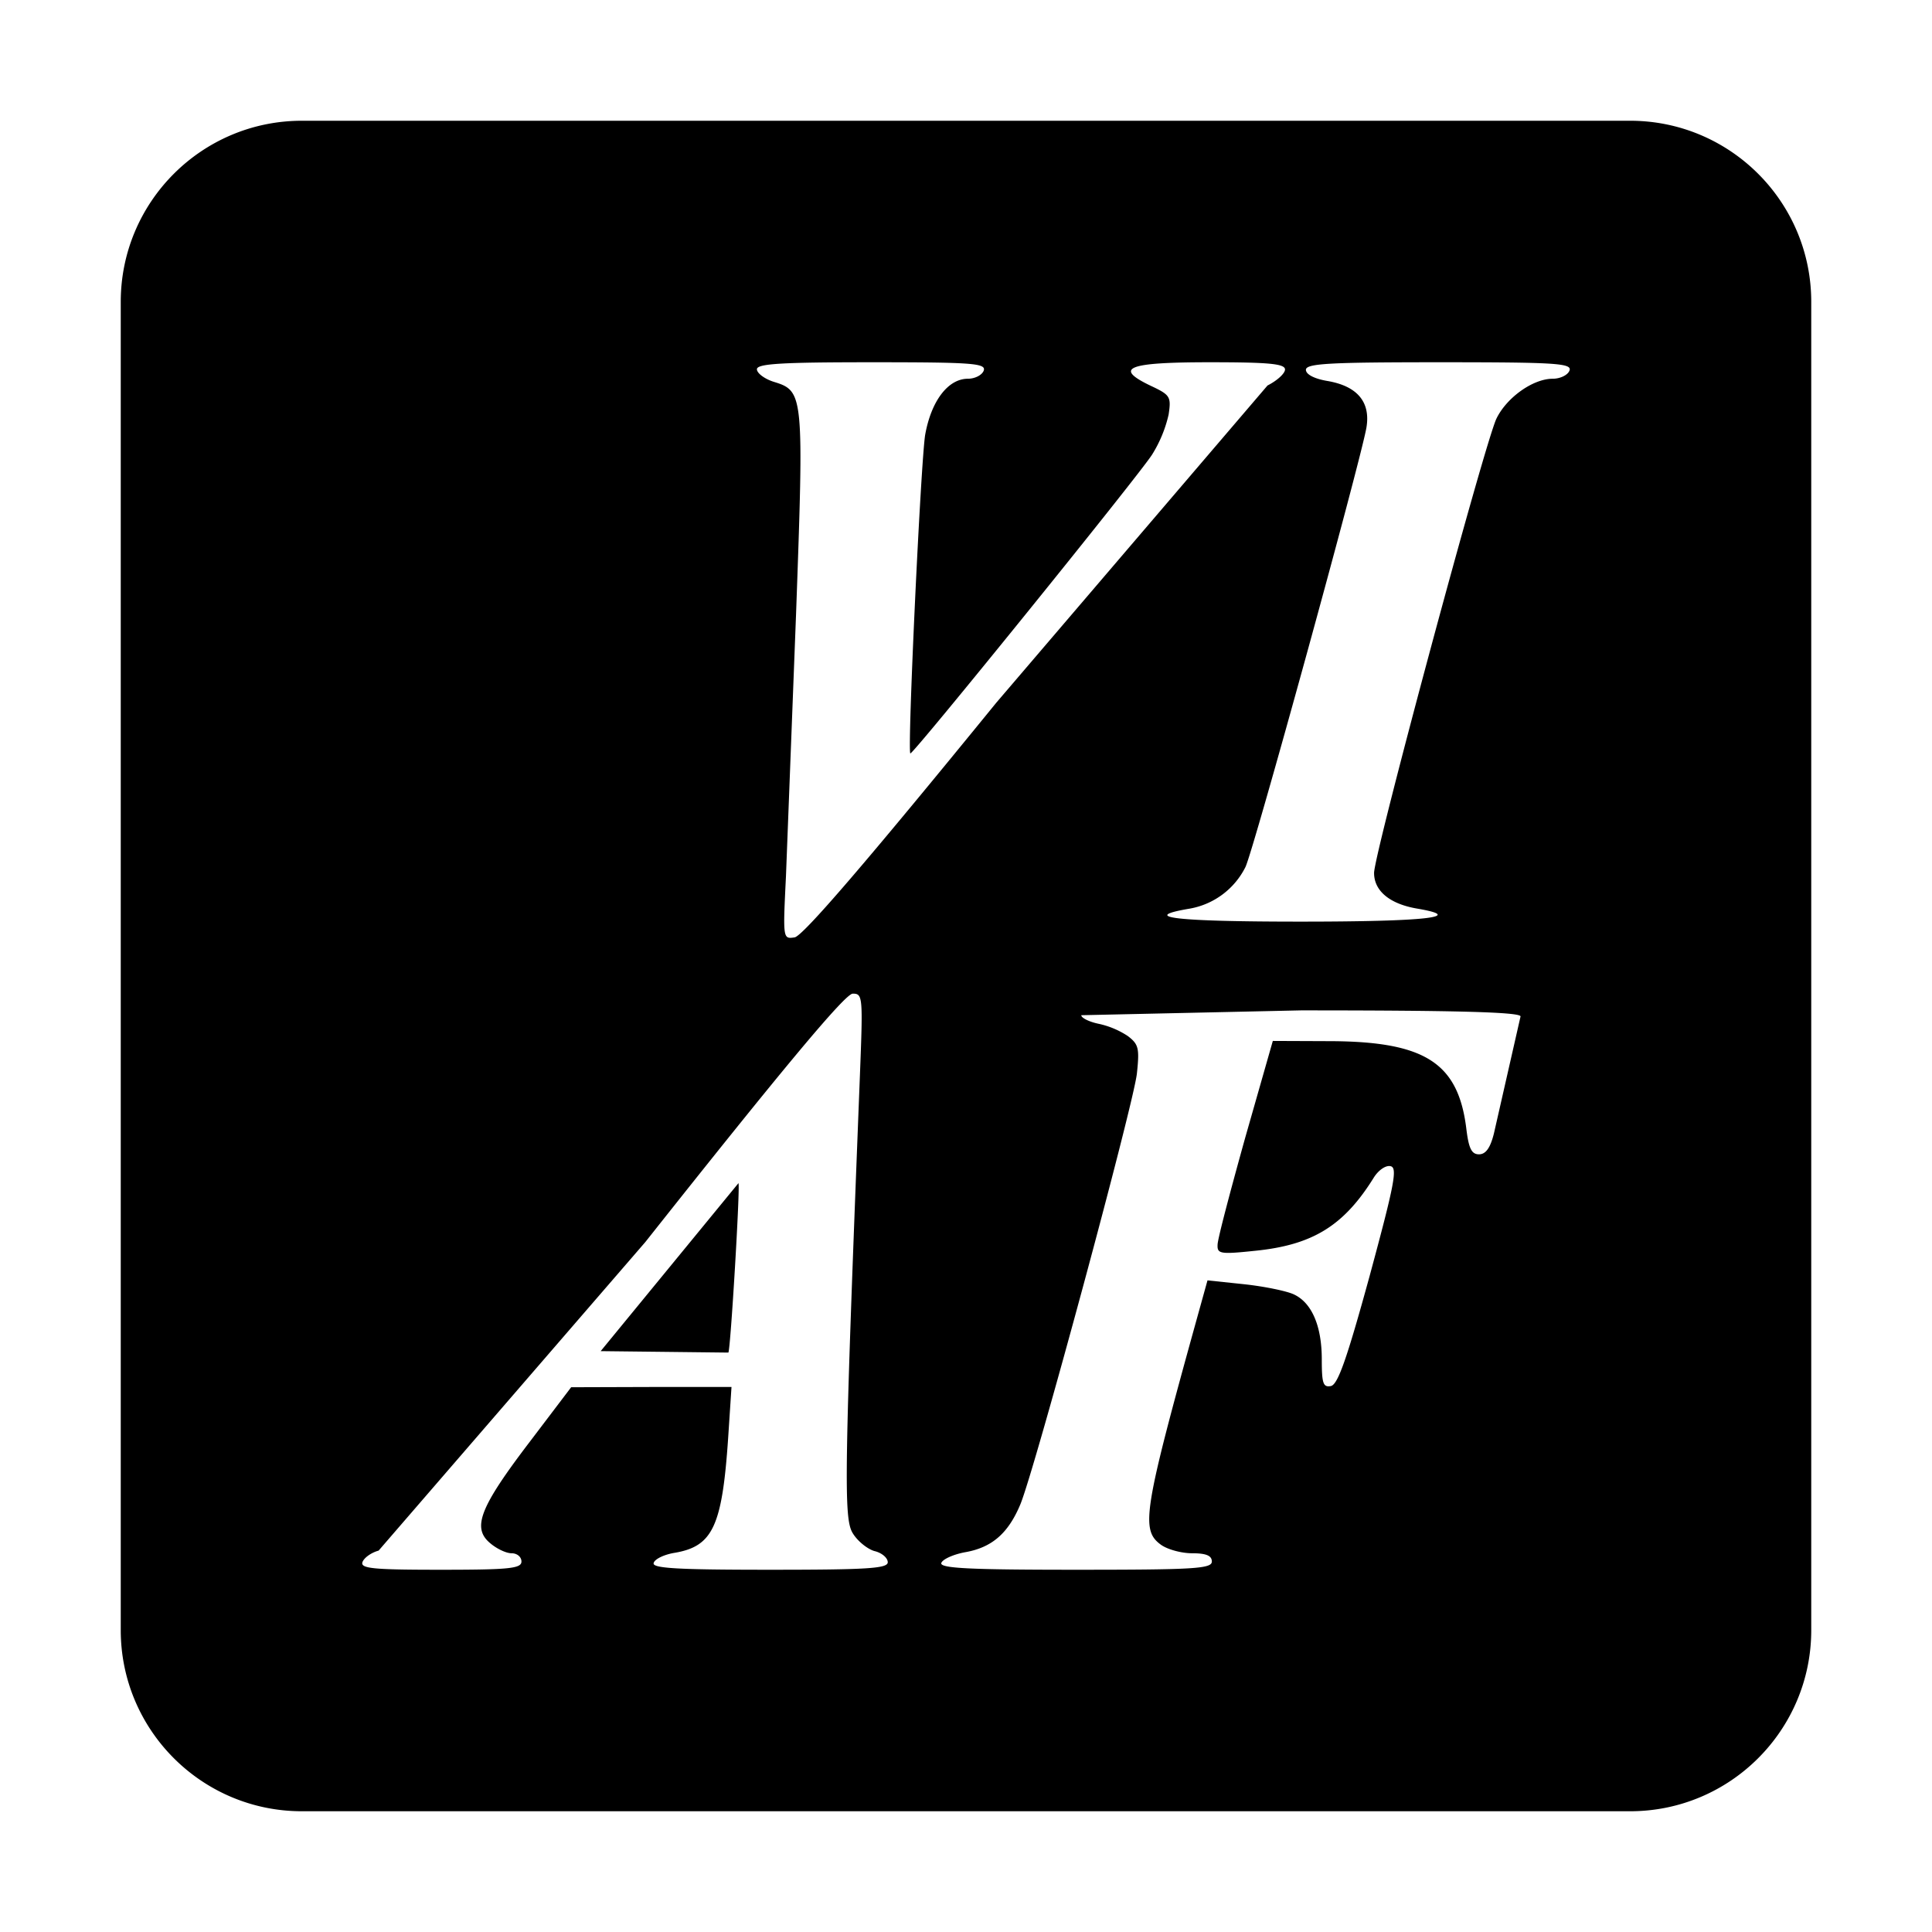
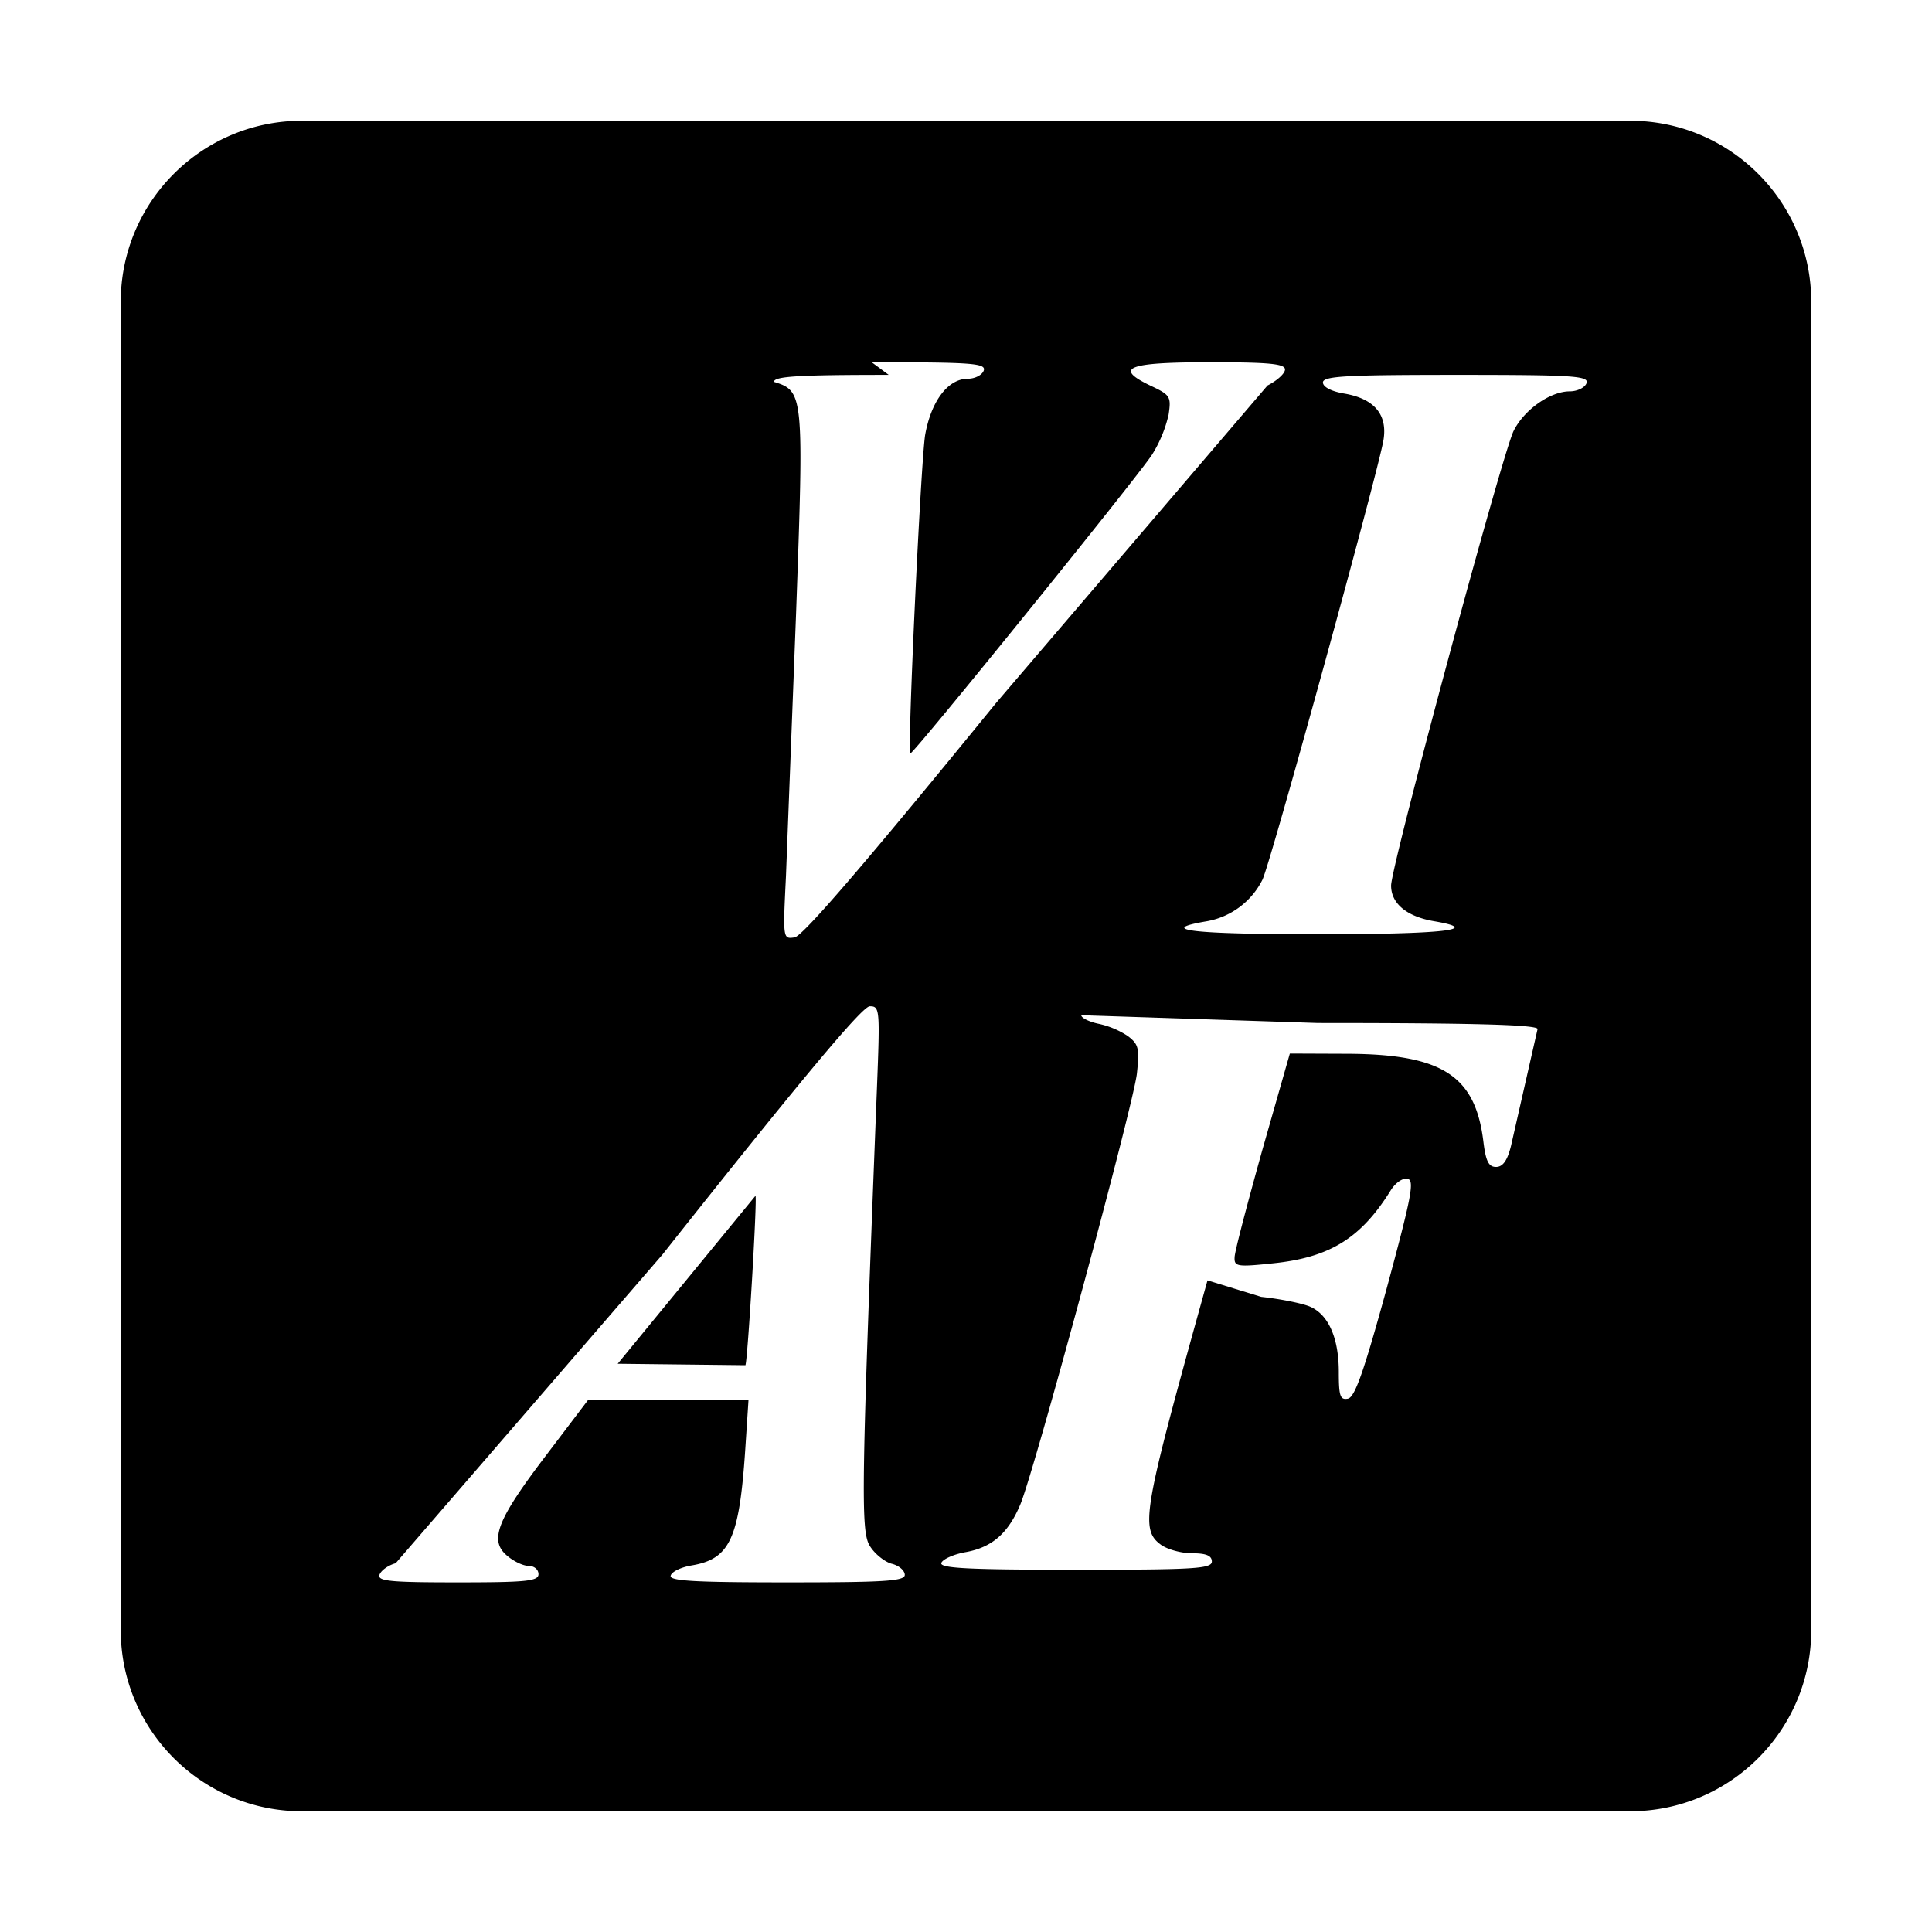
<svg xmlns="http://www.w3.org/2000/svg" width="800" height="800" viewBox="0 0 448 512">
-   <path fill="currentColor" d="M48 32C21.5 32 0 53.5 0 80v352c0 26.5 21.5 48 48 48h352c26.5 0 48-21.5 48-48V80c0-26.5-21.5-48-48-48zm151.008 64c26.528 0 30.335.257 29.695 2.193c-.432 1.216-2.351 2.176-4.191 2.176c-5.28 0-9.728 5.902-11.328 14.83c-1.136 6.688-4.768 83.633-3.936 84.465c.512.576 60.56-73.664 64.065-79.184a34.395 34.395 0 0 0 4.382-10.607c.704-4.752.449-5.2-4.767-7.648c-9.92-4.752-6.176-6.225 15.648-6.225c15.584 0 19.967.384 19.967 1.92c0 1.04-2.095 2.96-4.639 4.24l-71.888 84.08c-34.224 42.016-51.264 61.856-53.44 62.176c-3.104.448-3.105.448-2.289-16.176l2.674-69.44c2.096-58.383 2.03-59.15-5.857-61.599c-2.48-.768-4.512-2.306-4.512-3.346c0-1.472 6.496-1.855 30.416-1.855m150.385 0c30.848 0 35.247.257 34.543 2.193c-.448 1.216-2.48 2.176-4.448 2.176c-5.216 0-12.16 4.944-14.896 10.527c-3.056 6.24-32.447 115.296-32.447 120.448c0 4.752 4.142 8.207 11.39 9.44c13.168 2.24 2.37 3.456-30.91 3.456s-42.946-1.153-29.266-3.457a20.477 20.477 0 0 0 14.688-10.99c2.112-4.24 30.546-107.65 32.066-116.45c1.152-6.815-2.417-11.054-10.433-12.398c-3.376-.576-5.6-1.729-5.6-2.945c0-1.68 6.369-2 35.313-2m-155.41 167.328c2.655 0 2.72.705 1.904 21.649c-4.144 105.84-4.337 117.408-1.905 121.328c1.264 2.112 3.938 4.238 5.778 4.75c1.92.448 3.504 1.793 3.504 2.96c0 1.665-5.536 1.985-31.36 1.985c-24.368 0-31.168-.385-30.672-1.793c.256-1.04 2.8-2.255 5.6-2.703c10.048-1.728 12.545-7.008 14.129-30.32l.894-13.618h-21.248l-21.248.067l-11.07 14.592c-13.104 17.2-15.2 22.608-10.496 26.64c1.776 1.552 4.335 2.766 5.791 2.766c1.456 0 2.607.961 2.607 2.193c0 1.856-3.311 2.176-21.439 2.176c-17.888 0-21.312-.319-20.688-2.047c.448-1.168 2.368-2.513 4.272-3.025l70.672-81.76c36.64-46.256 52.99-65.84 54.974-65.84m118.769 4.432c40.832 0 58.209.447 58.209 1.6l-7.057 31.025c-.96 3.856-2.177 5.52-3.953 5.52c-1.968 0-2.735-1.538-3.375-6.93c-2.16-17.216-10.882-22.863-35.426-23.055l-15.84-.063l-7.326 25.678c-3.936 14.144-7.312 26.848-7.312 28.336c-.128 2.432.768 2.562 9.92 1.602c15.344-1.536 23.6-6.674 31.553-19.522c1.216-1.872 3.118-3.214 4.398-2.894c1.84.448 1.01 4.75-5.598 29.166c-6.048 22.032-8.402 28.705-10.242 29.09c-2.048.384-2.414-.641-2.414-7.057c0-8.8-2.609-14.977-7.377-17.217c-1.856-.896-7.84-2.127-13.183-2.703L288 339.312l-2.799 10.08c-14.128 50.944-14.945 56.016-9.601 59.936c1.712 1.28 5.472 2.303 8.336 2.303c3.744 0 5.216.641 5.216 2.193c0 1.92-4.912 2.176-36.144 2.176c-28.048 0-35.999-.385-35.551-1.793c.32-.976 3.231-2.318 6.543-2.894c6.944-1.28 11.2-5.01 14.385-12.594c3.808-9.12 30.078-106.24 30.91-114.272c.704-6.672.45-7.696-2.414-9.888a22.717 22.717 0 0 0-7.824-3.262c-2.48-.528-4.512-1.552-4.512-2.256zm-149.055 45.793l-36.511 44.511l33.837.383c.576-.576 3.186-44.318 2.674-44.894" />
+   <path fill="currentColor" d="M48 32C21.5 32 0 53.5 0 80v352c0 26.5 21.5 48 48 48h352c26.5 0 48-21.5 48-48V80c0-26.5-21.5-48-48-48zm151.008 64c26.528 0 30.335.257 29.695 2.193c-.432 1.216-2.351 2.176-4.191 2.176c-5.28 0-9.728 5.902-11.328 14.83c-1.136 6.688-4.768 83.633-3.936 84.465c.512.576 60.56-73.664 64.065-79.184a34.395 34.395 0 0 0 4.382-10.607c.704-4.752.449-5.2-4.767-7.648c-9.92-4.752-6.176-6.225 15.648-6.225c15.584 0 19.967.384 19.967 1.92c0 1.04-2.095 2.96-4.639 4.24l-71.888 84.08c-34.224 42.016-51.264 61.856-53.44 62.176c-3.104.448-3.105.448-2.289-16.176l2.674-69.44c2.096-58.383 2.03-59.15-5.857-61.599c0-1.472 6.496-1.855 30.416-1.855m150.385 0c30.848 0 35.247.257 34.543 2.193c-.448 1.216-2.48 2.176-4.448 2.176c-5.216 0-12.16 4.944-14.896 10.527c-3.056 6.24-32.447 115.296-32.447 120.448c0 4.752 4.142 8.207 11.39 9.44c13.168 2.24 2.37 3.456-30.91 3.456s-42.946-1.153-29.266-3.457a20.477 20.477 0 0 0 14.688-10.99c2.112-4.24 30.546-107.65 32.066-116.45c1.152-6.815-2.417-11.054-10.433-12.398c-3.376-.576-5.6-1.729-5.6-2.945c0-1.68 6.369-2 35.313-2m-155.41 167.328c2.655 0 2.72.705 1.904 21.649c-4.144 105.84-4.337 117.408-1.905 121.328c1.264 2.112 3.938 4.238 5.778 4.75c1.92.448 3.504 1.793 3.504 2.96c0 1.665-5.536 1.985-31.36 1.985c-24.368 0-31.168-.385-30.672-1.793c.256-1.04 2.8-2.255 5.6-2.703c10.048-1.728 12.545-7.008 14.129-30.32l.894-13.618h-21.248l-21.248.067l-11.07 14.592c-13.104 17.2-15.2 22.608-10.496 26.64c1.776 1.552 4.335 2.766 5.791 2.766c1.456 0 2.607.961 2.607 2.193c0 1.856-3.311 2.176-21.439 2.176c-17.888 0-21.312-.319-20.688-2.047c.448-1.168 2.368-2.513 4.272-3.025l70.672-81.76c36.64-46.256 52.99-65.84 54.974-65.84m118.769 4.432c40.832 0 58.209.447 58.209 1.6l-7.057 31.025c-.96 3.856-2.177 5.52-3.953 5.52c-1.968 0-2.735-1.538-3.375-6.93c-2.16-17.216-10.882-22.863-35.426-23.055l-15.84-.063l-7.326 25.678c-3.936 14.144-7.312 26.848-7.312 28.336c-.128 2.432.768 2.562 9.92 1.602c15.344-1.536 23.6-6.674 31.553-19.522c1.216-1.872 3.118-3.214 4.398-2.894c1.84.448 1.01 4.75-5.598 29.166c-6.048 22.032-8.402 28.705-10.242 29.09c-2.048.384-2.414-.641-2.414-7.057c0-8.8-2.609-14.977-7.377-17.217c-1.856-.896-7.84-2.127-13.183-2.703L288 339.312l-2.799 10.08c-14.128 50.944-14.945 56.016-9.601 59.936c1.712 1.28 5.472 2.303 8.336 2.303c3.744 0 5.216.641 5.216 2.193c0 1.92-4.912 2.176-36.144 2.176c-28.048 0-35.999-.385-35.551-1.793c.32-.976 3.231-2.318 6.543-2.894c6.944-1.28 11.2-5.01 14.385-12.594c3.808-9.12 30.078-106.24 30.91-114.272c.704-6.672.45-7.696-2.414-9.888a22.717 22.717 0 0 0-7.824-3.262c-2.48-.528-4.512-1.552-4.512-2.256zm-149.055 45.793l-36.511 44.511l33.837.383c.576-.576 3.186-44.318 2.674-44.894" />
</svg>